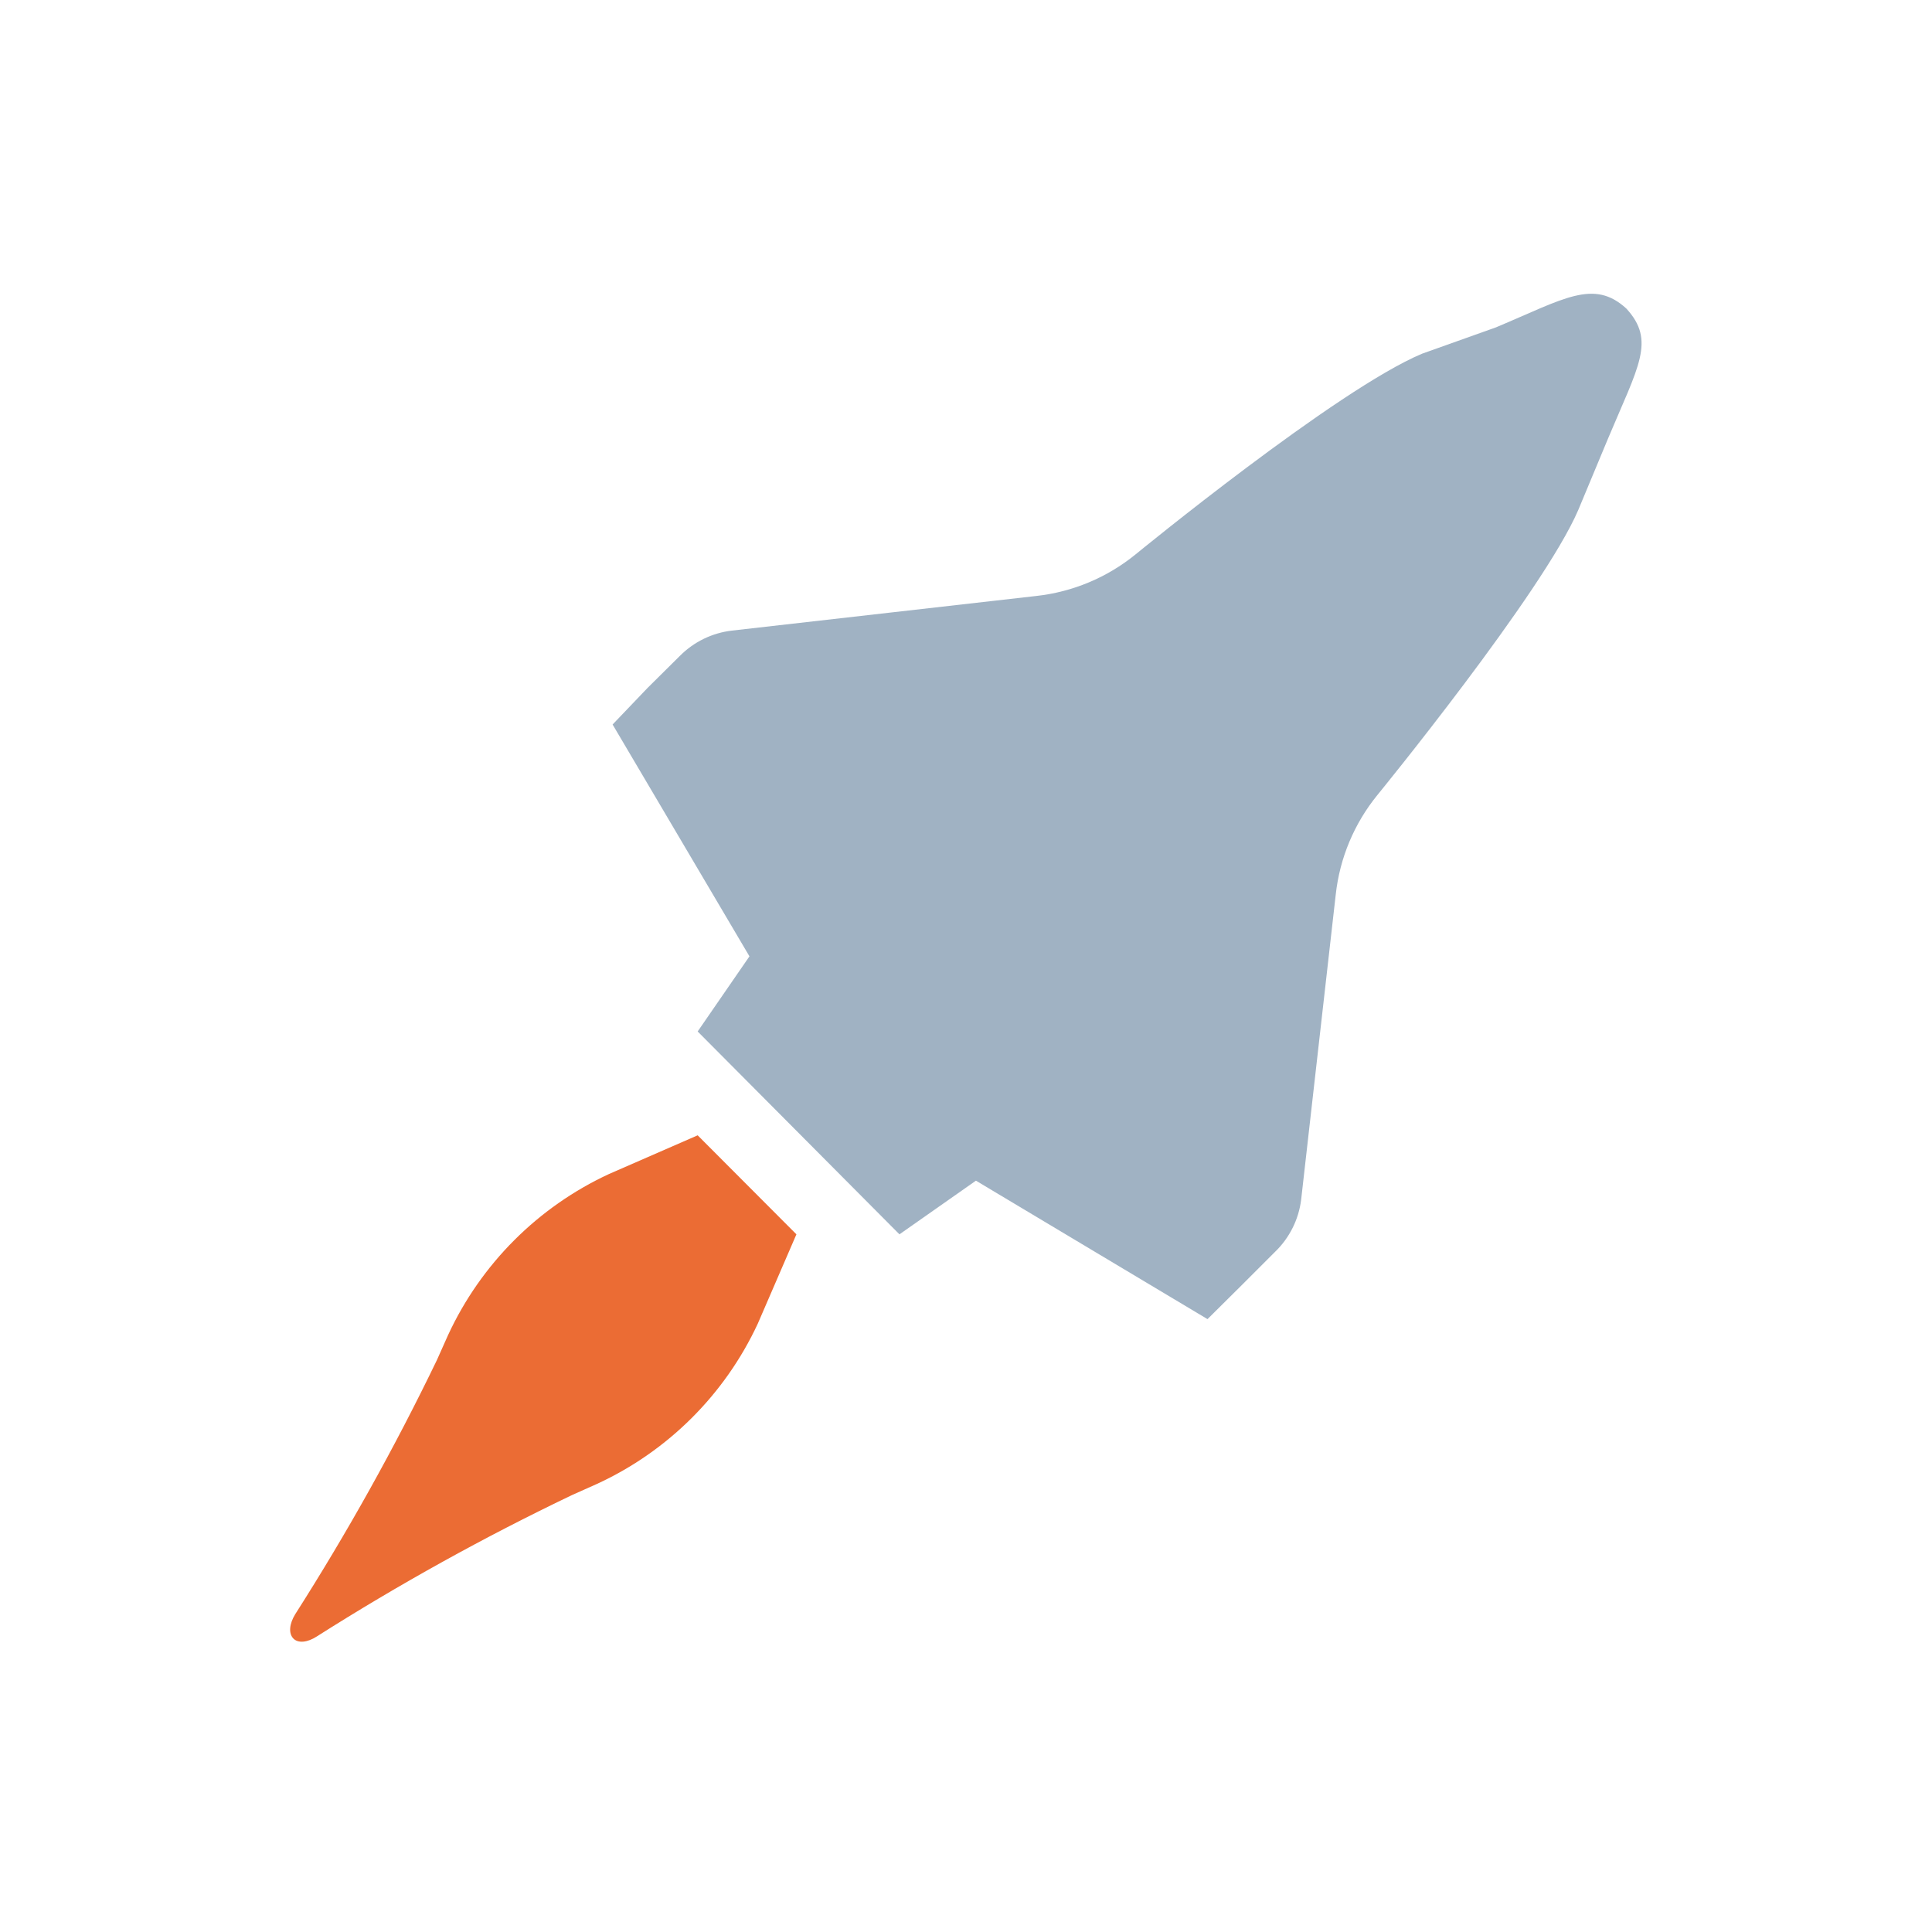
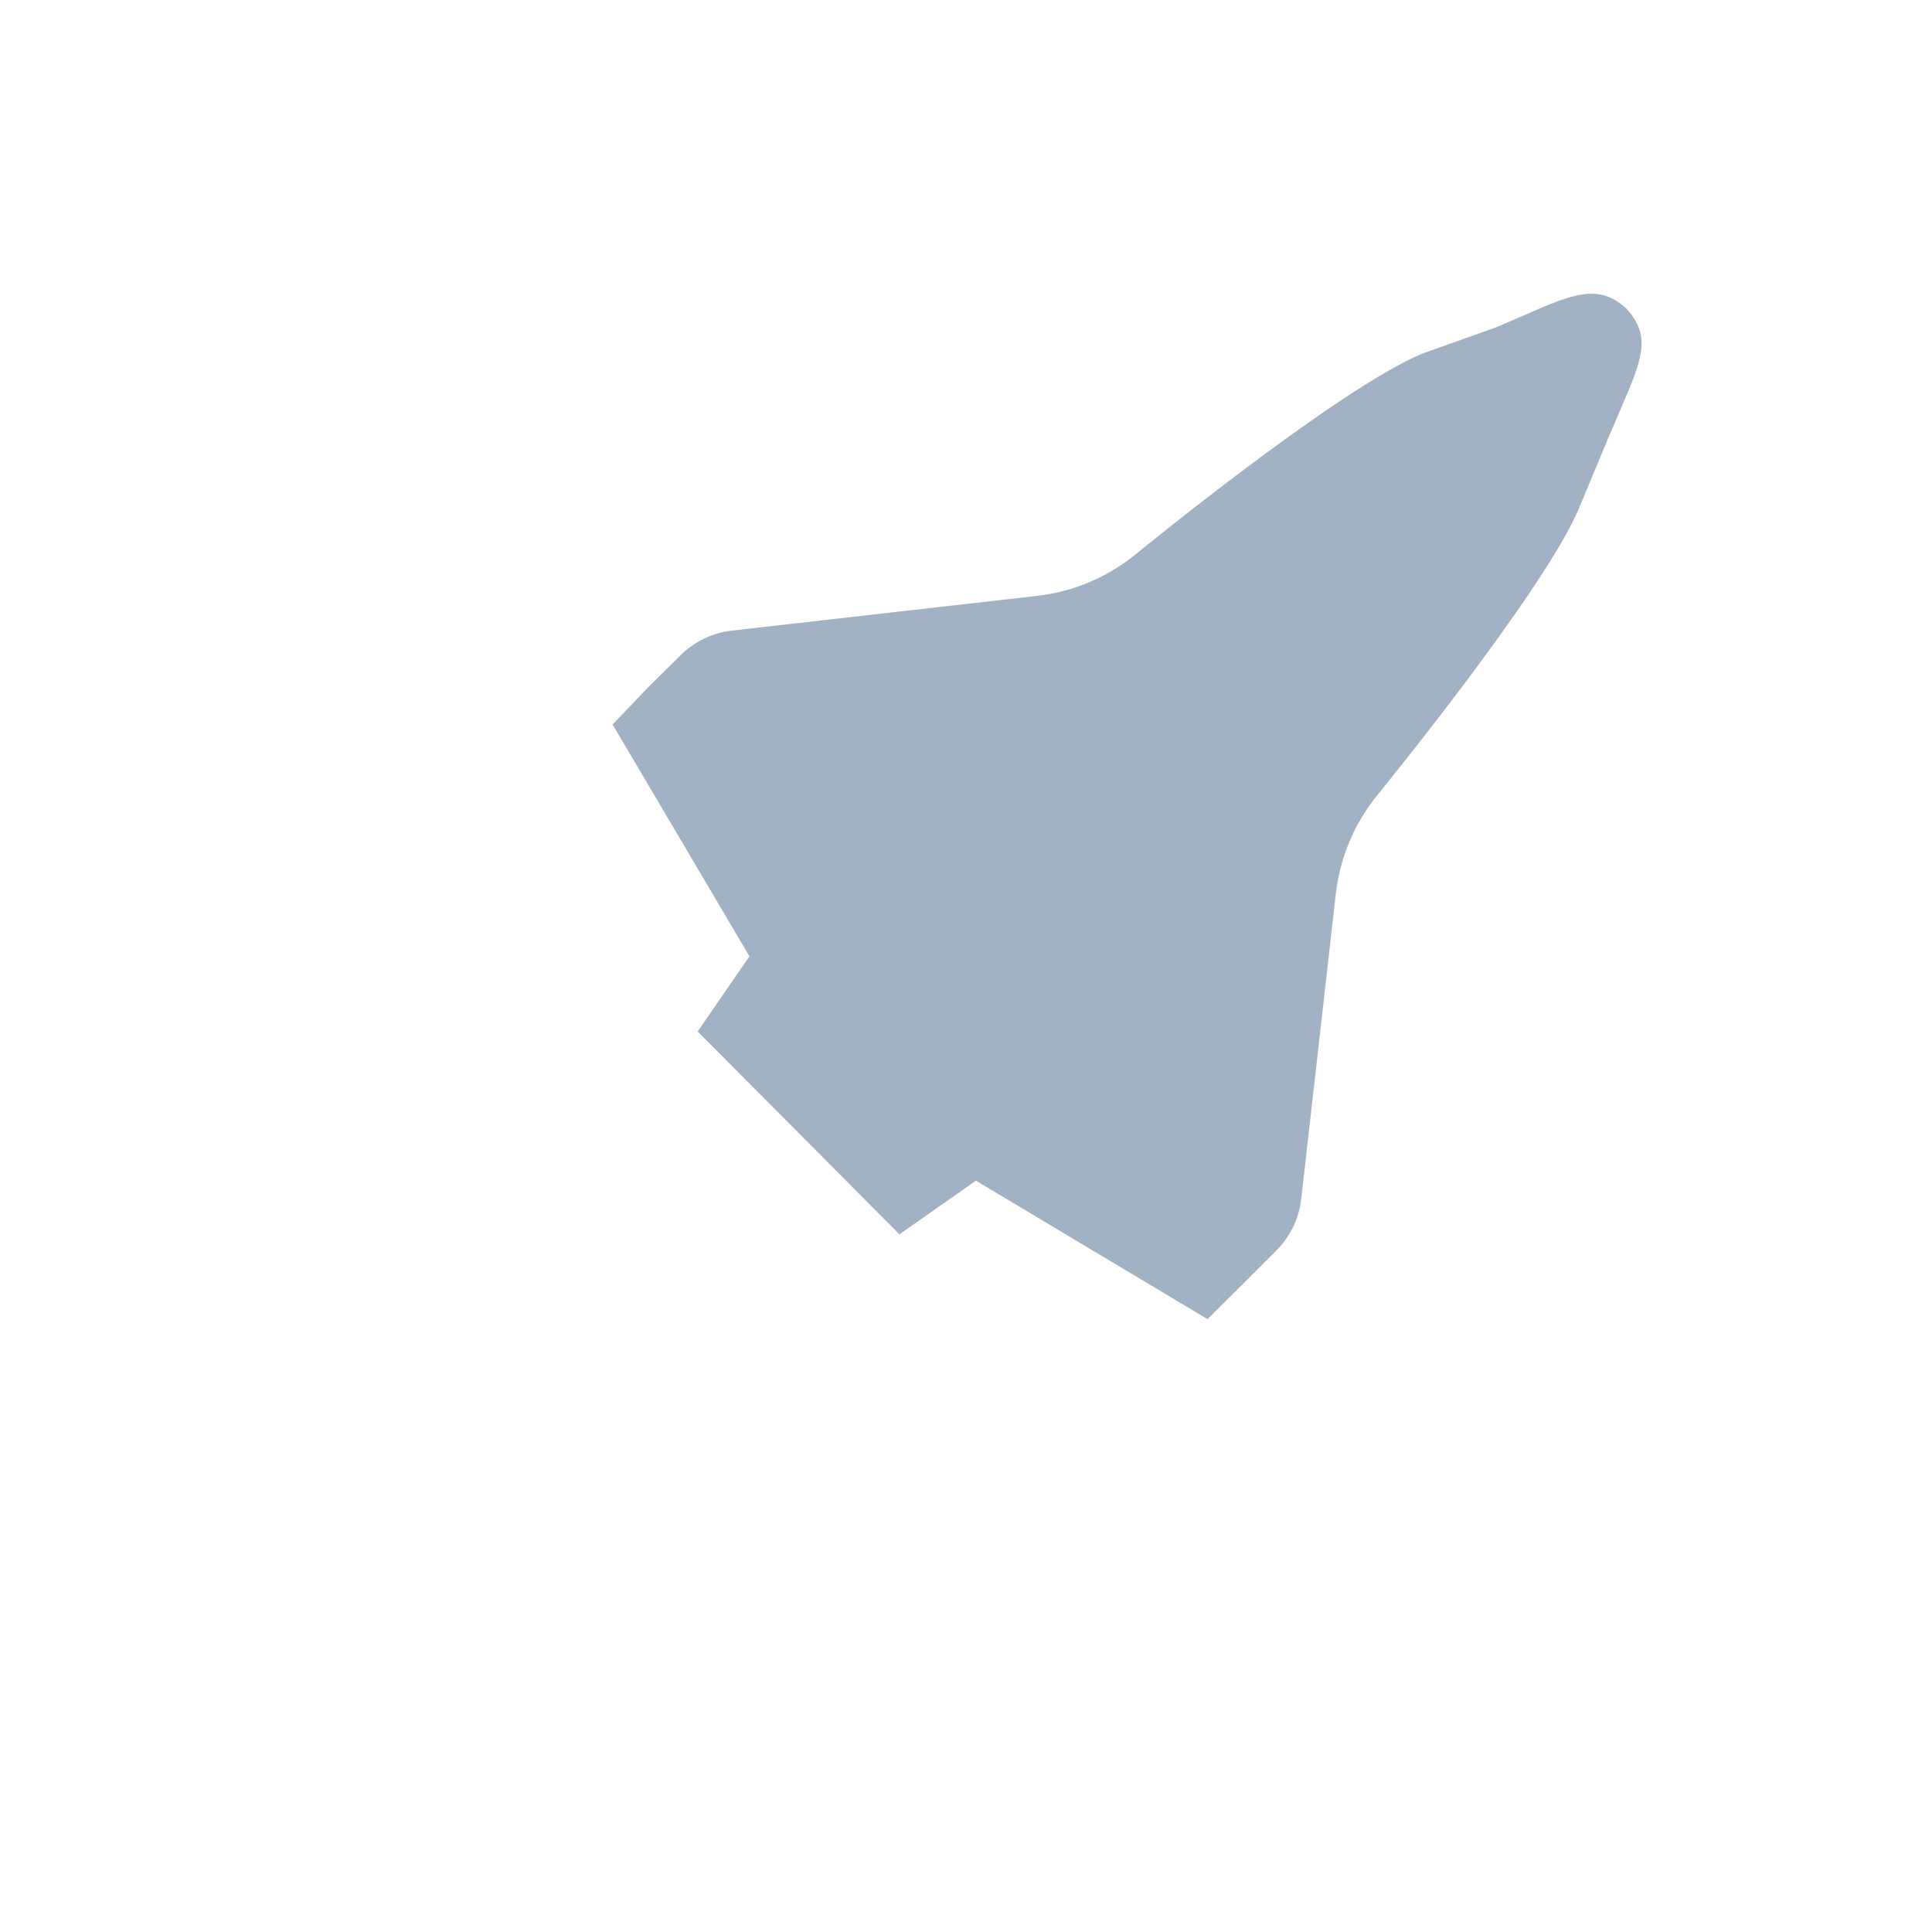
<svg xmlns="http://www.w3.org/2000/svg" fill="none" viewBox="0 0 72 72" height="72" width="72">
  <path fill="#A0B2C3" d="M48.49 44.71L49.78 33.33C49.93 31.973 50.468 30.689 51.33 29.63C51.33 29.63 57.5 22.08 58.82 19L59.92 16.36C61.06 13.64 61.71 12.7 60.61 11.5C59.39 10.38 58.28 11.14 55.75 12.2L53 13.18C49.82 14.51 42.32 20.66 42.32 20.66C41.261 21.522 39.977 22.06 38.62 22.21L27.28 23.5C26.546 23.585 25.862 23.916 25.34 24.44L24.13 25.64L22.83 27L27.93 35.64L26 38.44L33.52 46L36.37 44L45 49.16L46.31 47.86L47.52 46.65C48.055 46.133 48.398 45.448 48.49 44.71Z" />
-   <path fill="#EB6C34" d="M28.24 49.33L29.68 46L26 42.31L22.7 43.75C20.052 44.976 17.926 47.102 16.7 49.75L16.28 50.69C14.708 53.948 12.945 57.11 11 60.16C10.78 60.52 10.75 60.87 10.93 61.06C11.11 61.25 11.46 61.21 11.8 60.99C14.863 59.046 18.038 57.286 21.31 55.72L22.25 55.3C24.891 54.083 27.014 51.967 28.24 49.33Z" />
</svg>